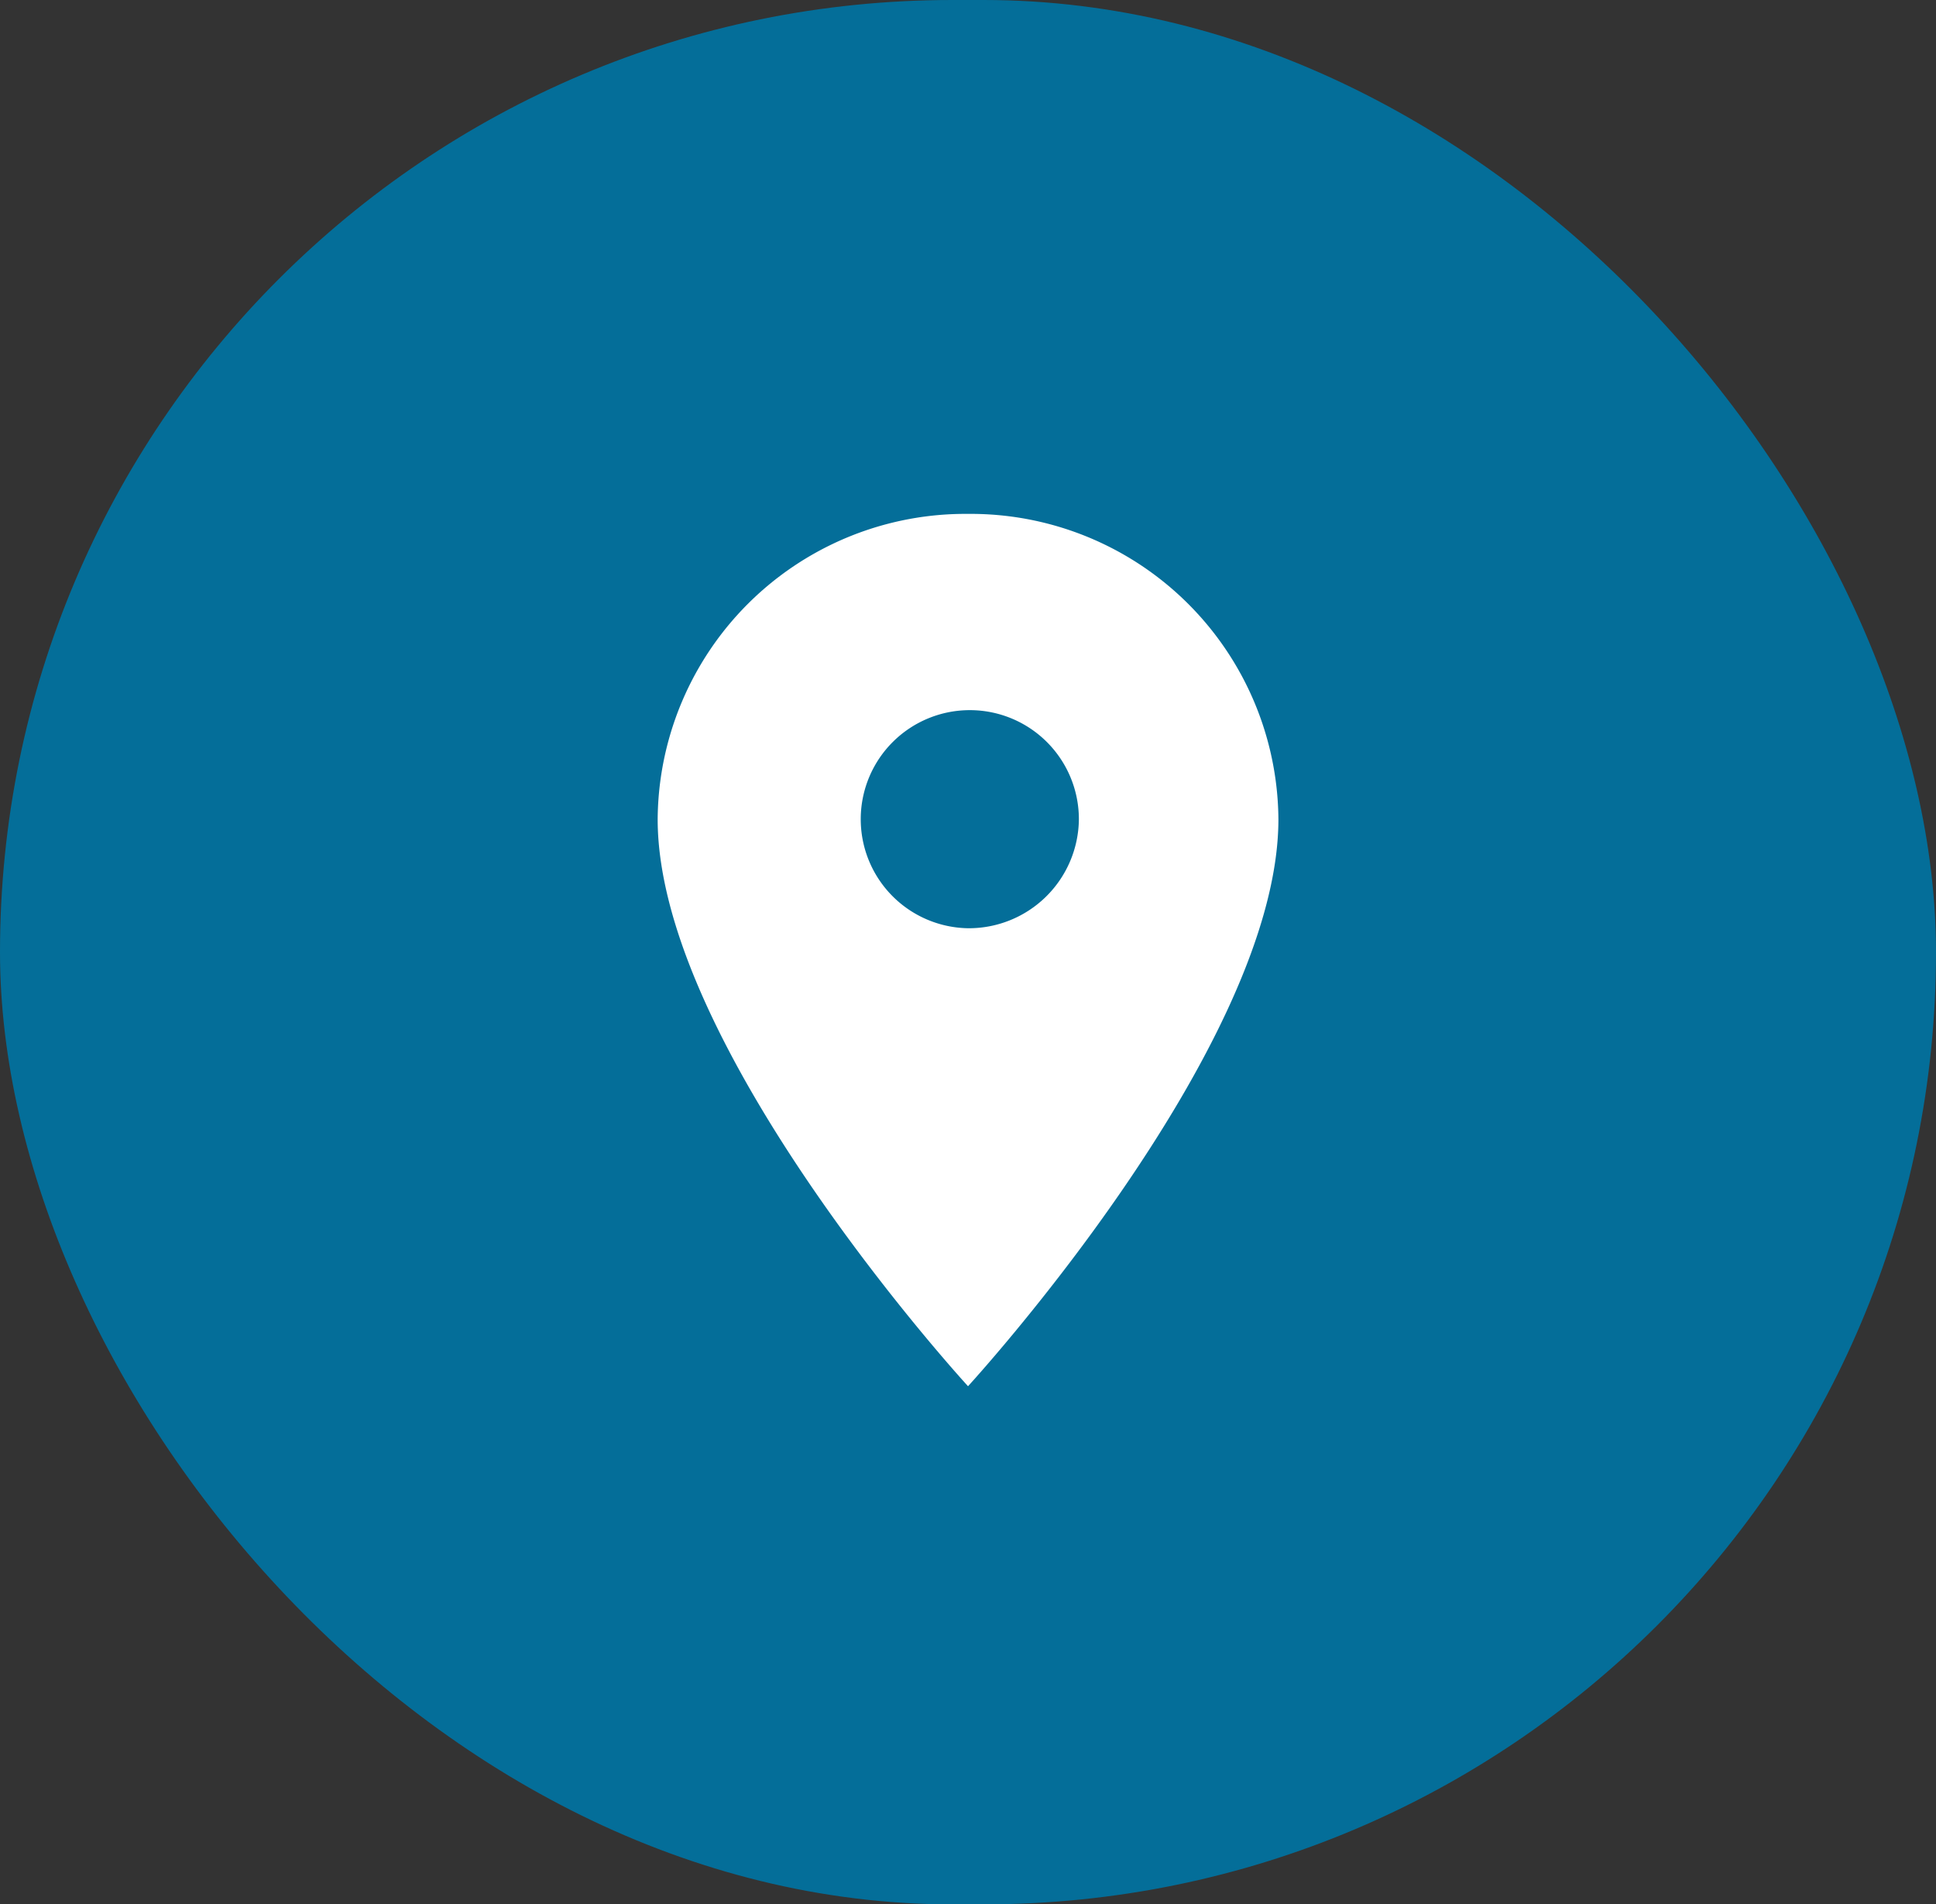
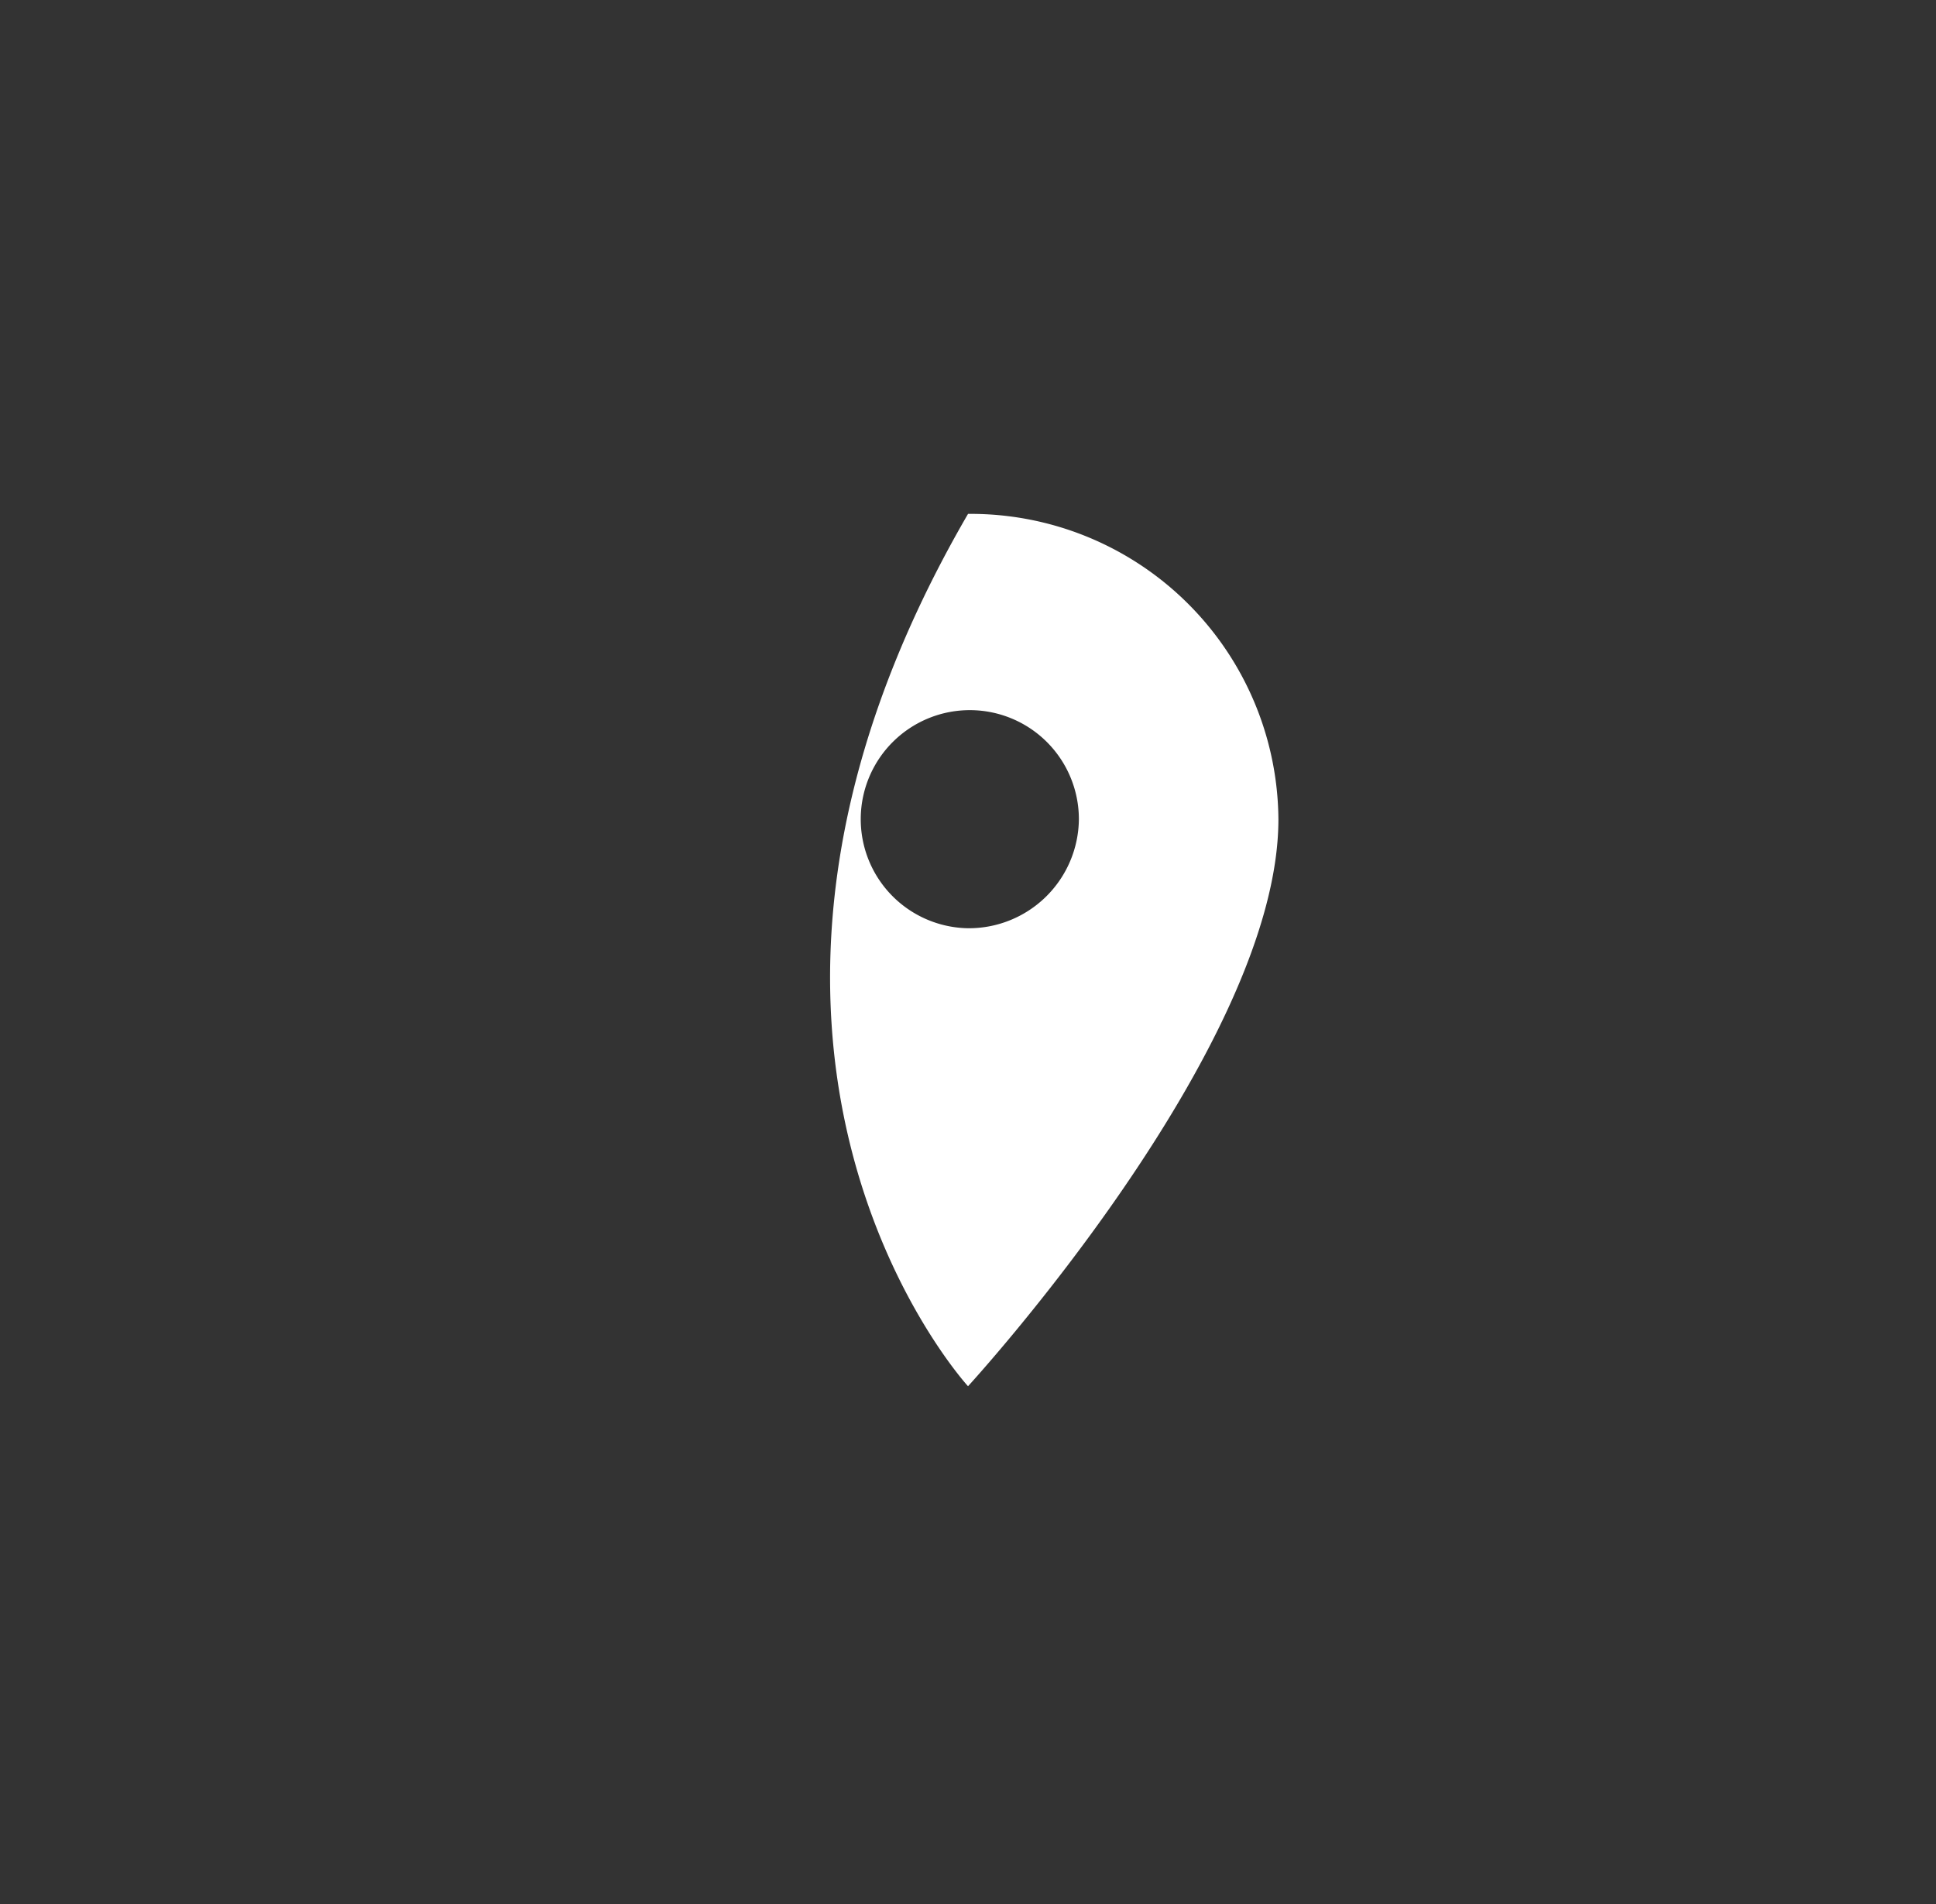
<svg xmlns="http://www.w3.org/2000/svg" width="73.894" height="72.696" viewBox="0 0 73.894 72.696">
  <rect x="0" y="0" width="73.894" height="72.696" fill="#333333" stroke="none" />
  <g id="Group_99" data-name="Group 99" transform="translate(-945.955 -566.893)">
-     <rect id="Rectangle_319" data-name="Rectangle 319" width="73.894" height="72.696" rx="36.348" transform="translate(945.955 566.893)" fill="#046e99" />
-     <path id="Icon_material-location-on" data-name="Icon material-location-on" d="M19.346,3A11.743,11.743,0,0,0,7.5,14.654C7.5,23.4,19.346,36.3,19.346,36.3S31.193,23.4,31.193,14.654A11.743,11.743,0,0,0,19.346,3Zm0,15.817a4.163,4.163,0,1,1,4.231-4.162A4.2,4.2,0,0,1,19.346,18.817Z" transform="translate(963.557 583.51)" fill="#fff" />
+     <path id="Icon_material-location-on" data-name="Icon material-location-on" d="M19.346,3C7.5,23.4,19.346,36.3,19.346,36.3S31.193,23.4,31.193,14.654A11.743,11.743,0,0,0,19.346,3Zm0,15.817a4.163,4.163,0,1,1,4.231-4.162A4.2,4.2,0,0,1,19.346,18.817Z" transform="translate(963.557 583.51)" fill="#fff" />
  </g>
</svg>